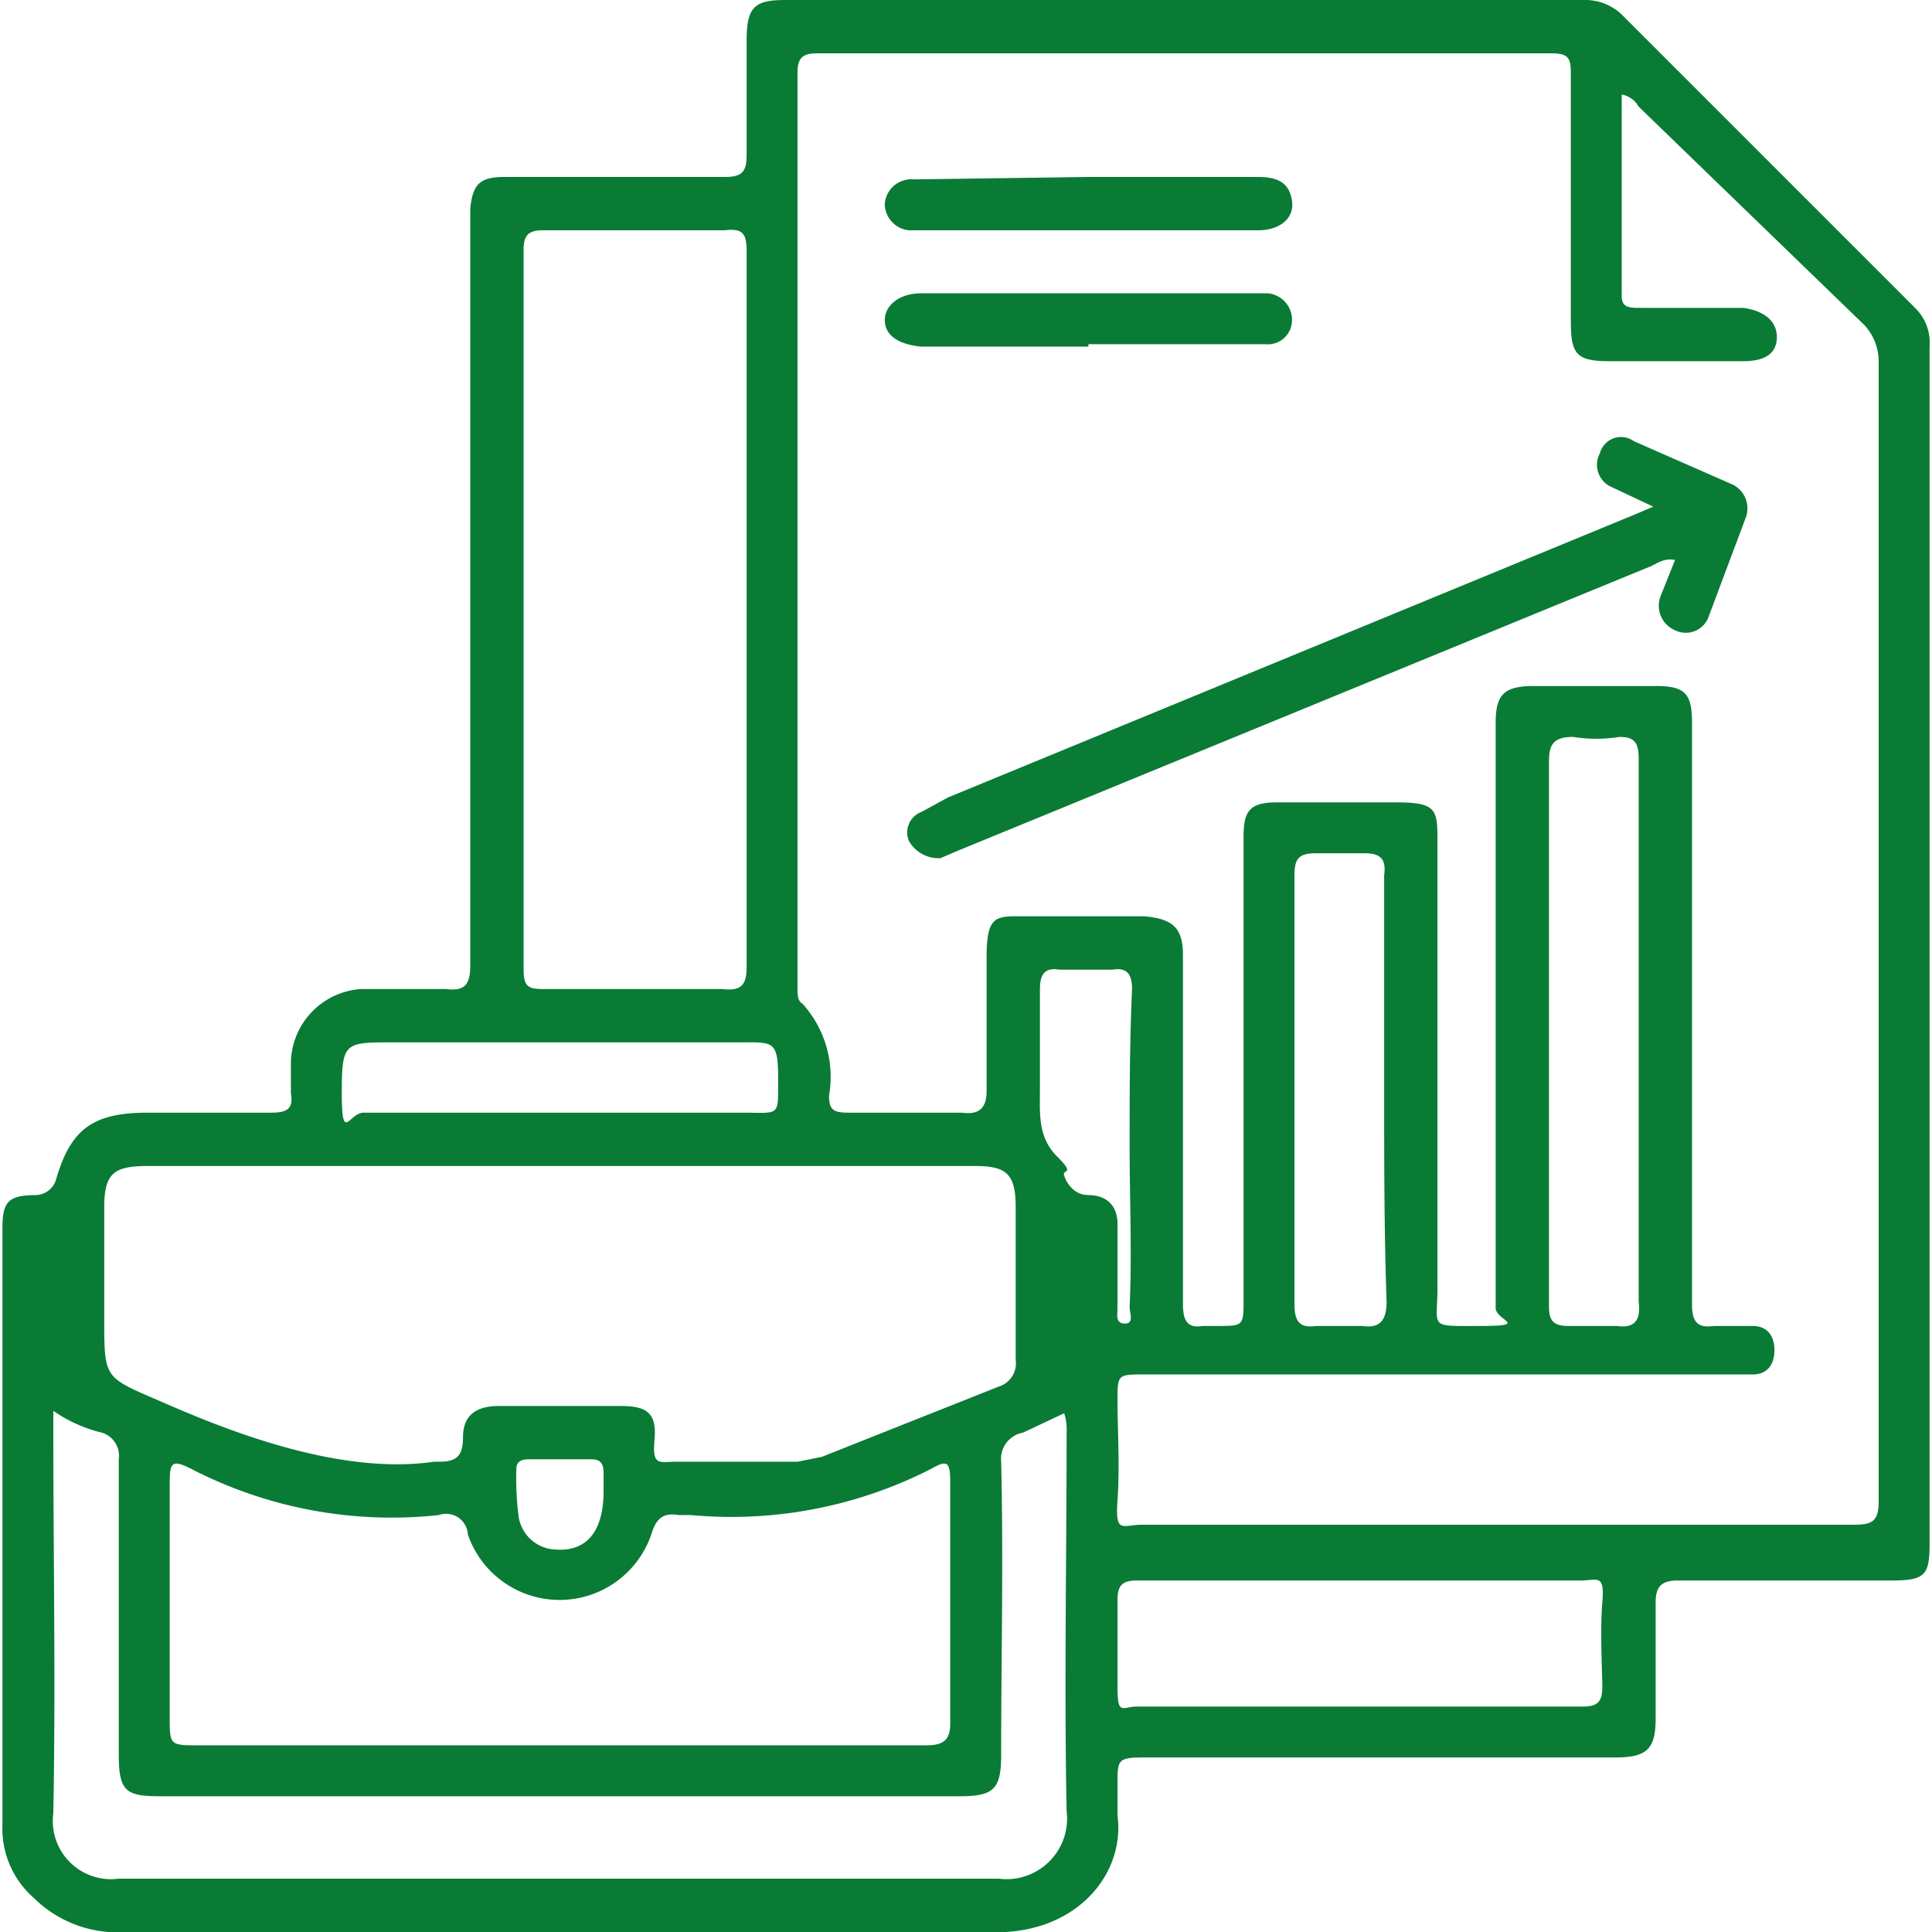
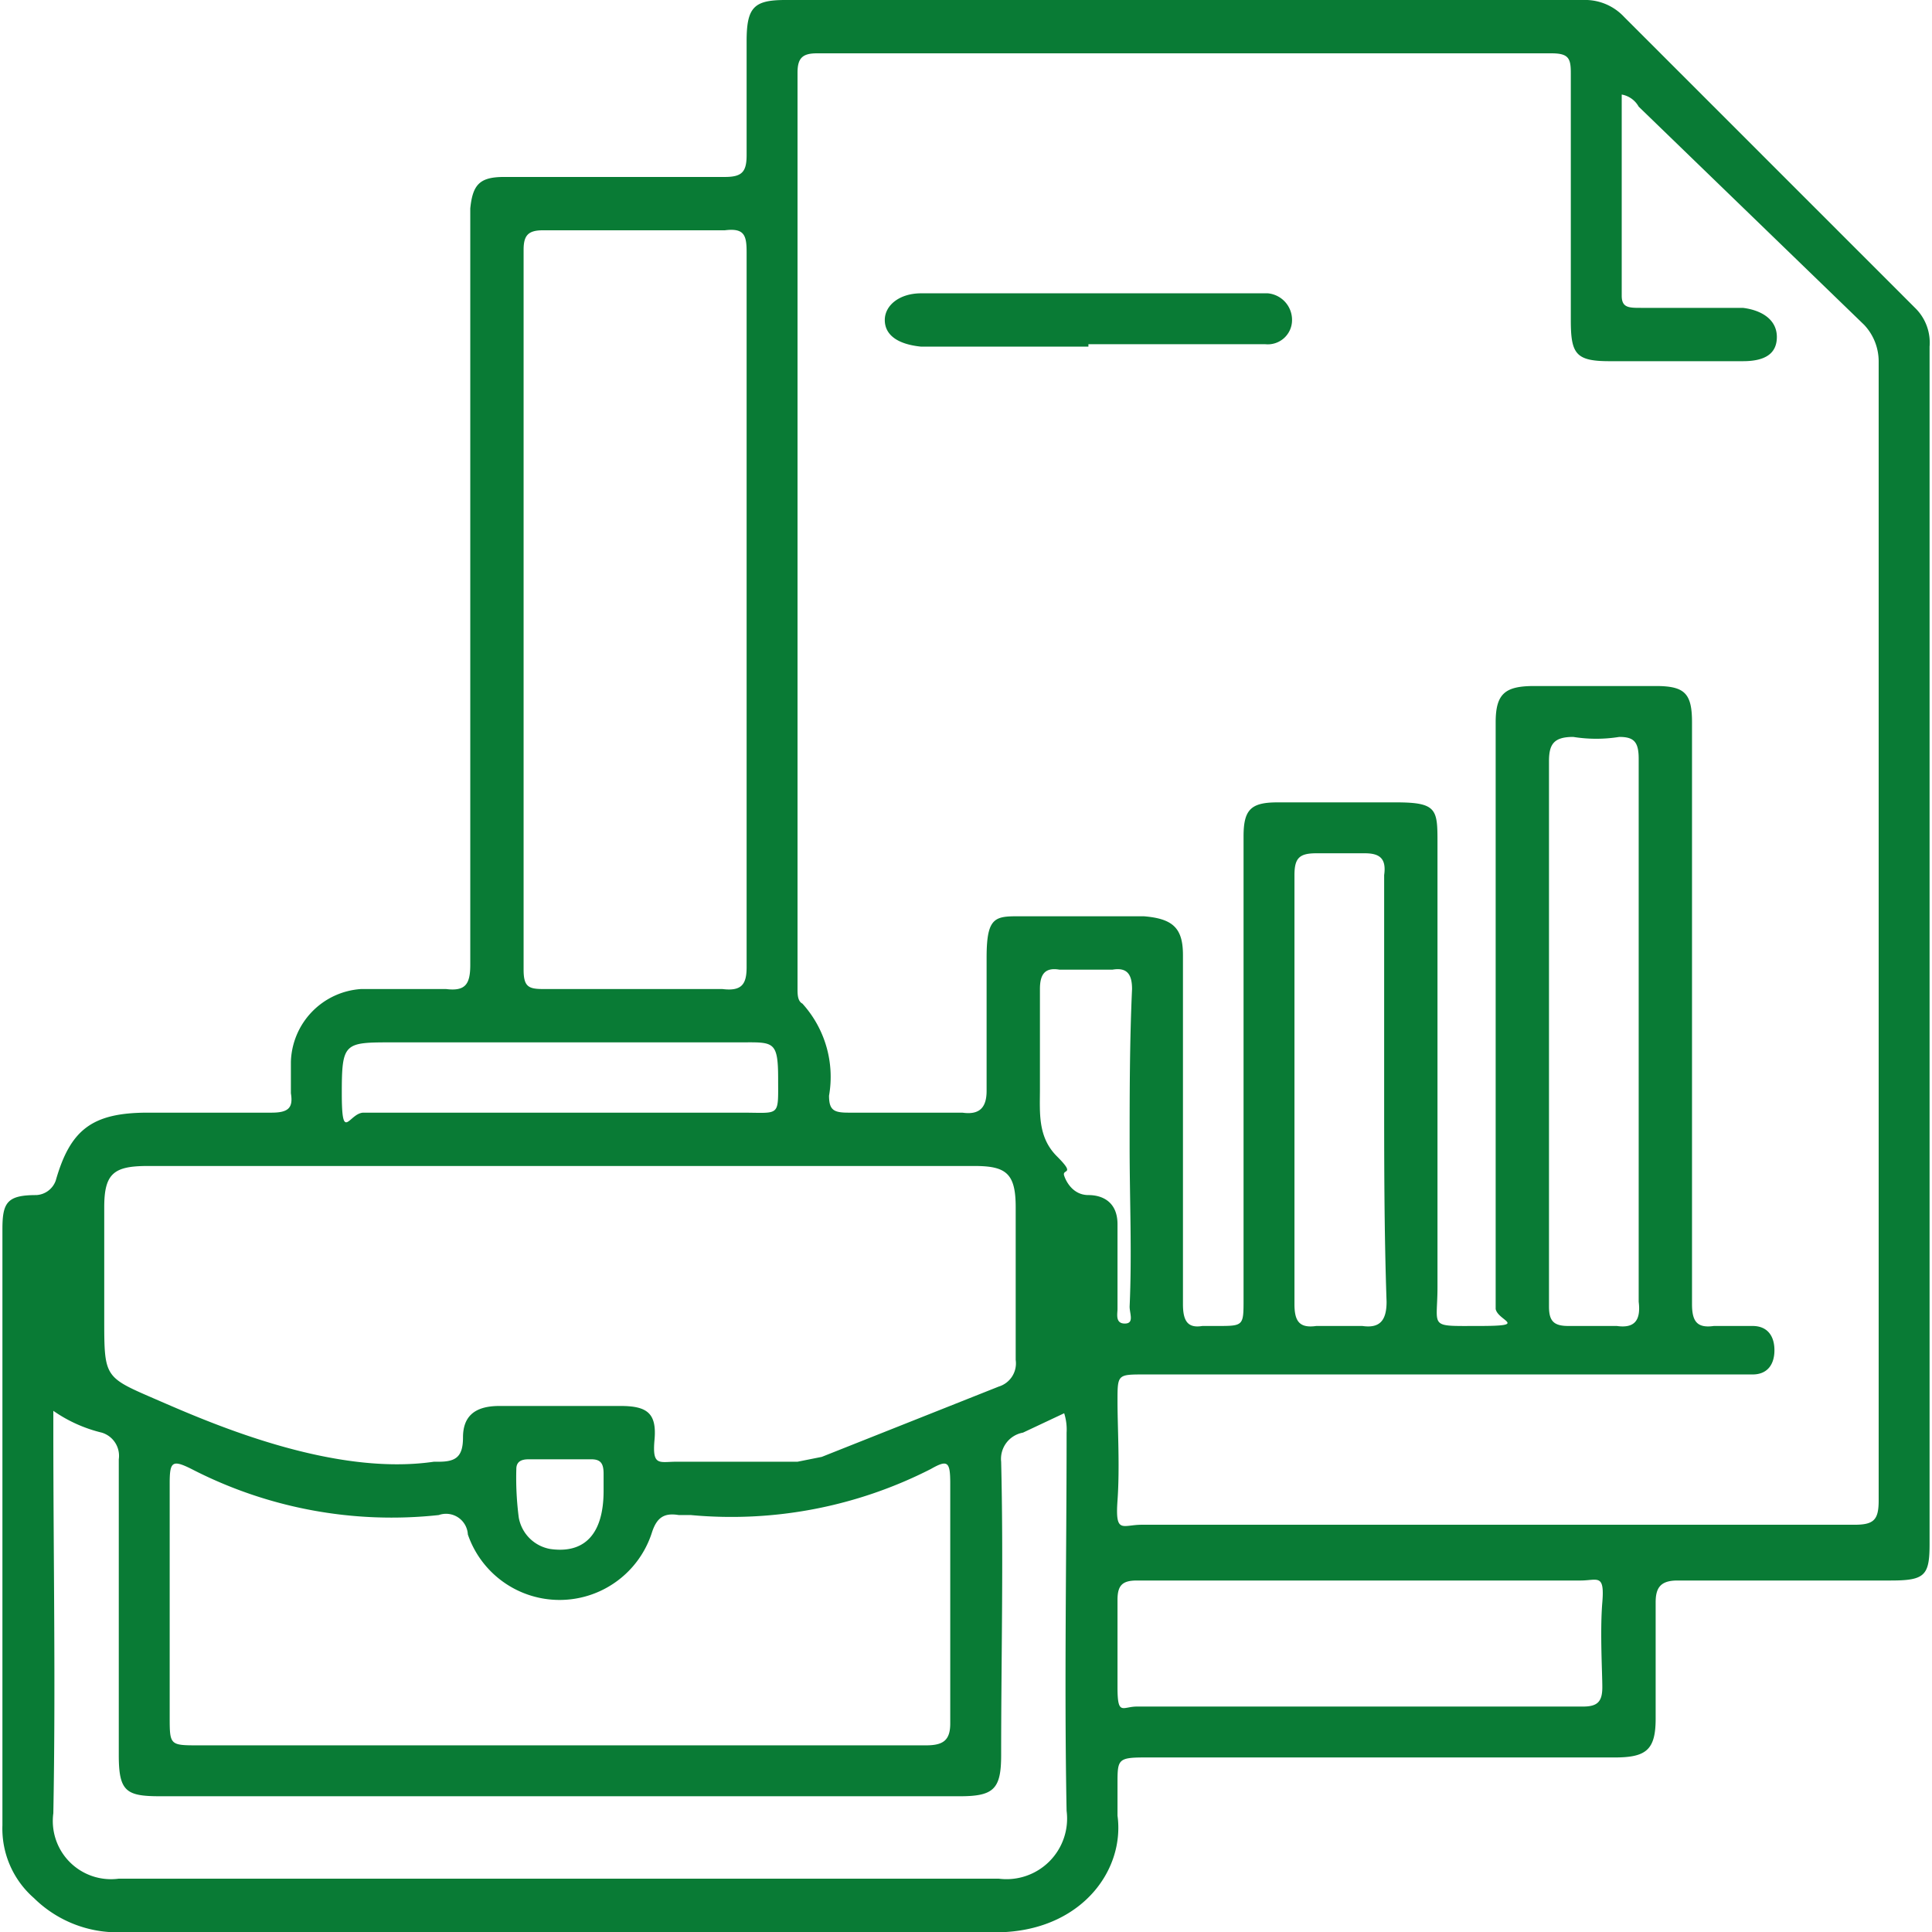
<svg xmlns="http://www.w3.org/2000/svg" width="28.1mm" height="28.1mm" viewBox="0 0 79.5 79.7">
  <defs>
    <style>.a{fill:#097b35;}</style>
  </defs>
  <path class="a" d="M79.5,39V63.7c0,1.3-.2,1.5-1.6,1.5H69.1c-.7,0-.9.3-.9.9v4.8c0,1.3-.4,1.6-1.7,1.6H47.1c-1.1,0-1.1.1-1.1,1.1v1.3c.3,2.2-1.4,4.6-4.6,4.8H5.1a4.9,4.9,0,0,1-3.8-1.4,3.8,3.8,0,0,1-1.3-3V50.7c0-1.1.2-1.4,1.4-1.4a.9.9,0,0,0,.8-.6c.6-2.1,1.5-2.8,3.8-2.8h5.1c.7,0,.9-.2.8-.8V43.8a3.1,3.1,0,0,1,2.9-3h3.5c.8.1,1-.2,1-1V8.6c.1-1,.4-1.3,1.4-1.3h9.1c.7,0,.9-.2.9-.9V1.7C30.7.3,31,0,32.3,0H65.2a2.2,2.2,0,0,1,1.7.7l12,12a2,2,0,0,1,.6,1.6ZM66.8,3.9v8.3c0,.5.3.5.8.5h4.2c.8.1,1.4.5,1.4,1.2s-.5,1-1.4,1H66.3c-1.4,0-1.6-.3-1.6-1.7V3c0-.6-.1-.8-.8-.8H33.6c-.6,0-.8.2-.8.8V40.8c0,.2,0,.5.2.6a4.5,4.5,0,0,1,1.1,3.8c0,.6.2.7.8.7h4.7c.7.1,1-.2,1-.9s0-3.7,0-5.5.4-1.7,1.6-1.7h4.9c1.2.1,1.6.5,1.6,1.6V53.8c0,.7.2,1,.8.9h.6c1.1,0,1.1,0,1.1-1.1V34.5c0-1.1.3-1.4,1.4-1.4s3.2,0,4.9,0,1.7.3,1.7,1.7V53.1c0,1.7-.4,1.6,1.7,1.6s.8-.2.7-.7V29.8c0-1.2.4-1.5,1.6-1.5h5c1.2,0,1.5.3,1.5,1.5v24c0,.7.2,1,.9.9h1.6c.6,0,.9.4.9,1s-.3,1-.9,1H47.1c-1.1,0-1.1,0-1.1,1.1s.1,2.7,0,4.1.2,1,1,1H76.4c.8,0,1-.2,1-1v-47a2.2,2.2,0,0,0-.6-1.5L67.5,4.4A1,1,0,0,0,66.8,3.9ZM23,48.1H6c-1.4,0-1.8.3-1.8,1.7v4.6c0,2.5,0,2.4,2.3,3.4s7.2,3.1,11.3,2.5H18c.7,0,1-.2,1-1s.4-1.3,1.5-1.3h5c1.1,0,1.5.3,1.4,1.4s.2.9.9.9h5l1-.2,7.3-2.9a1,1,0,0,0,.7-1.1V49.8c0-1.4-.4-1.7-1.7-1.7ZM23,72H38.1c.7,0,1-.2,1-.9V61.2c0-.9-.1-1-.8-.6a18.1,18.1,0,0,1-9.9,1.9h-.5c-.6-.1-.9.1-1.1.7a4,4,0,0,1-7.6.1.9.9,0,0,0-1.2-.8A18,18,0,0,1,7.8,60.6c-.8-.4-.9-.3-.9.6v9.6c0,1.2,0,1.2,1.2,1.2Zm7.7-46.8V10.4c0-.7-.1-1-.9-.9H22.3c-.6,0-.8.2-.8.8V40c0,.7.2.8.8.8h7.4c.8.1,1-.2,1-.9ZM43.8,58.3l-1.7.8a1.1,1.1,0,0,0-.9,1.2c.1,4.1,0,8.1,0,12.1,0,1.4-.3,1.7-1.7,1.7H6.5c-1.4,0-1.7-.2-1.7-1.7V60.2a1,1,0,0,0-.7-1.1,5.9,5.9,0,0,1-2-.9V59c0,5.3.1,10.5,0,15.8a2.4,2.4,0,0,0,2.7,2.7H41.1a2.5,2.5,0,0,0,2.8-2.8c-.1-5.2,0-10.4,0-15.6A2.2,2.2,0,0,0,43.8,58.3ZM56,65.2H46.8c-.6,0-.8.2-.8.8s0,2.4,0,3.6.2.8.8.8H65.2c.6,0,.8-.2.8-.8s-.1-2.3,0-3.5-.2-.9-.9-.9ZM67.5,42.6V31.3c0-.7-.2-.9-.8-.9a6,6,0,0,1-1.9,0c-.8,0-1,.3-1,1V53.9c0,.6.2.8.8.8h2c.7.1,1-.2.9-1ZM57,45V36.1c.1-.7-.2-.9-.8-.9h-2c-.7,0-.9.2-.9.9V53.8c0,.7.2,1,.9.9h1.9c.7.1,1-.2,1-1C57,50.8,57,47.9,57,45Zm-34,.9h7.5c1.6,0,1.5.2,1.5-1.4S31.8,43,30.4,43H16.1c-2,0-2.1,0-2.1,2.1s.3.8.9.8Zm23.5,1.4c0-2.1,0-4.3.1-6.5,0-.6-.2-.9-.8-.8H43.6c-.6-.1-.8.2-.8.8v4.1c0,1-.1,2,.7,2.8s.2.5.3.8.4.8,1,.8,1.2.3,1.2,1.2V54c0,.2-.1.6.3.6s.2-.4.2-.7C46.6,51.7,46.5,49.5,46.5,47.3ZM24.8,61.5v-.7c0-.4-.1-.6-.5-.6H21.7c-.3,0-.5.1-.5.4a12.7,12.7,0,0,0,.1,2,1.6,1.6,0,0,0,1.3,1.3C24,64.1,24.8,63.3,24.8,61.5Z" />
-   <path class="a" d="M68.1,20.9l-1.7-.8a1,1,0,0,1-.5-1.4.9.9,0,0,1,1.4-.5L71.4,20a1.1,1.1,0,0,1,.5,1.4l-1.5,4A1,1,0,0,1,69,26a1.1,1.1,0,0,1-.6-1.4l.6-1.5c-.5-.1-.8.2-1.1.3L39.4,35.1l-.7.3a1.4,1.4,0,0,1-1.3-.7.9.9,0,0,1,.5-1.2l1.1-.6L67.4,21.2Z" />
-   <path class="a" d="M44.8,7.3h7c.9,0,1.3.3,1.4,1s-.5,1.2-1.4,1.2H37.4a1.1,1.1,0,0,1-1-1.1,1.1,1.1,0,0,1,1.2-1Z" />
-   <path class="a" d="M44.8,14.3H37.9c-1-.1-1.5-.5-1.5-1.1s.6-1.1,1.5-1.1H52.2a1.1,1.1,0,0,1,1,1.1,1,1,0,0,1-1.1,1H44.8Z" />
+   <path class="a" d="M44.8,14.3H37.9c-1-.1-1.5-.5-1.5-1.1s.6-1.1,1.5-1.1H52.2a1.1,1.1,0,0,1,1,1.1,1,1,0,0,1-1.1,1H44.8" />
</svg>